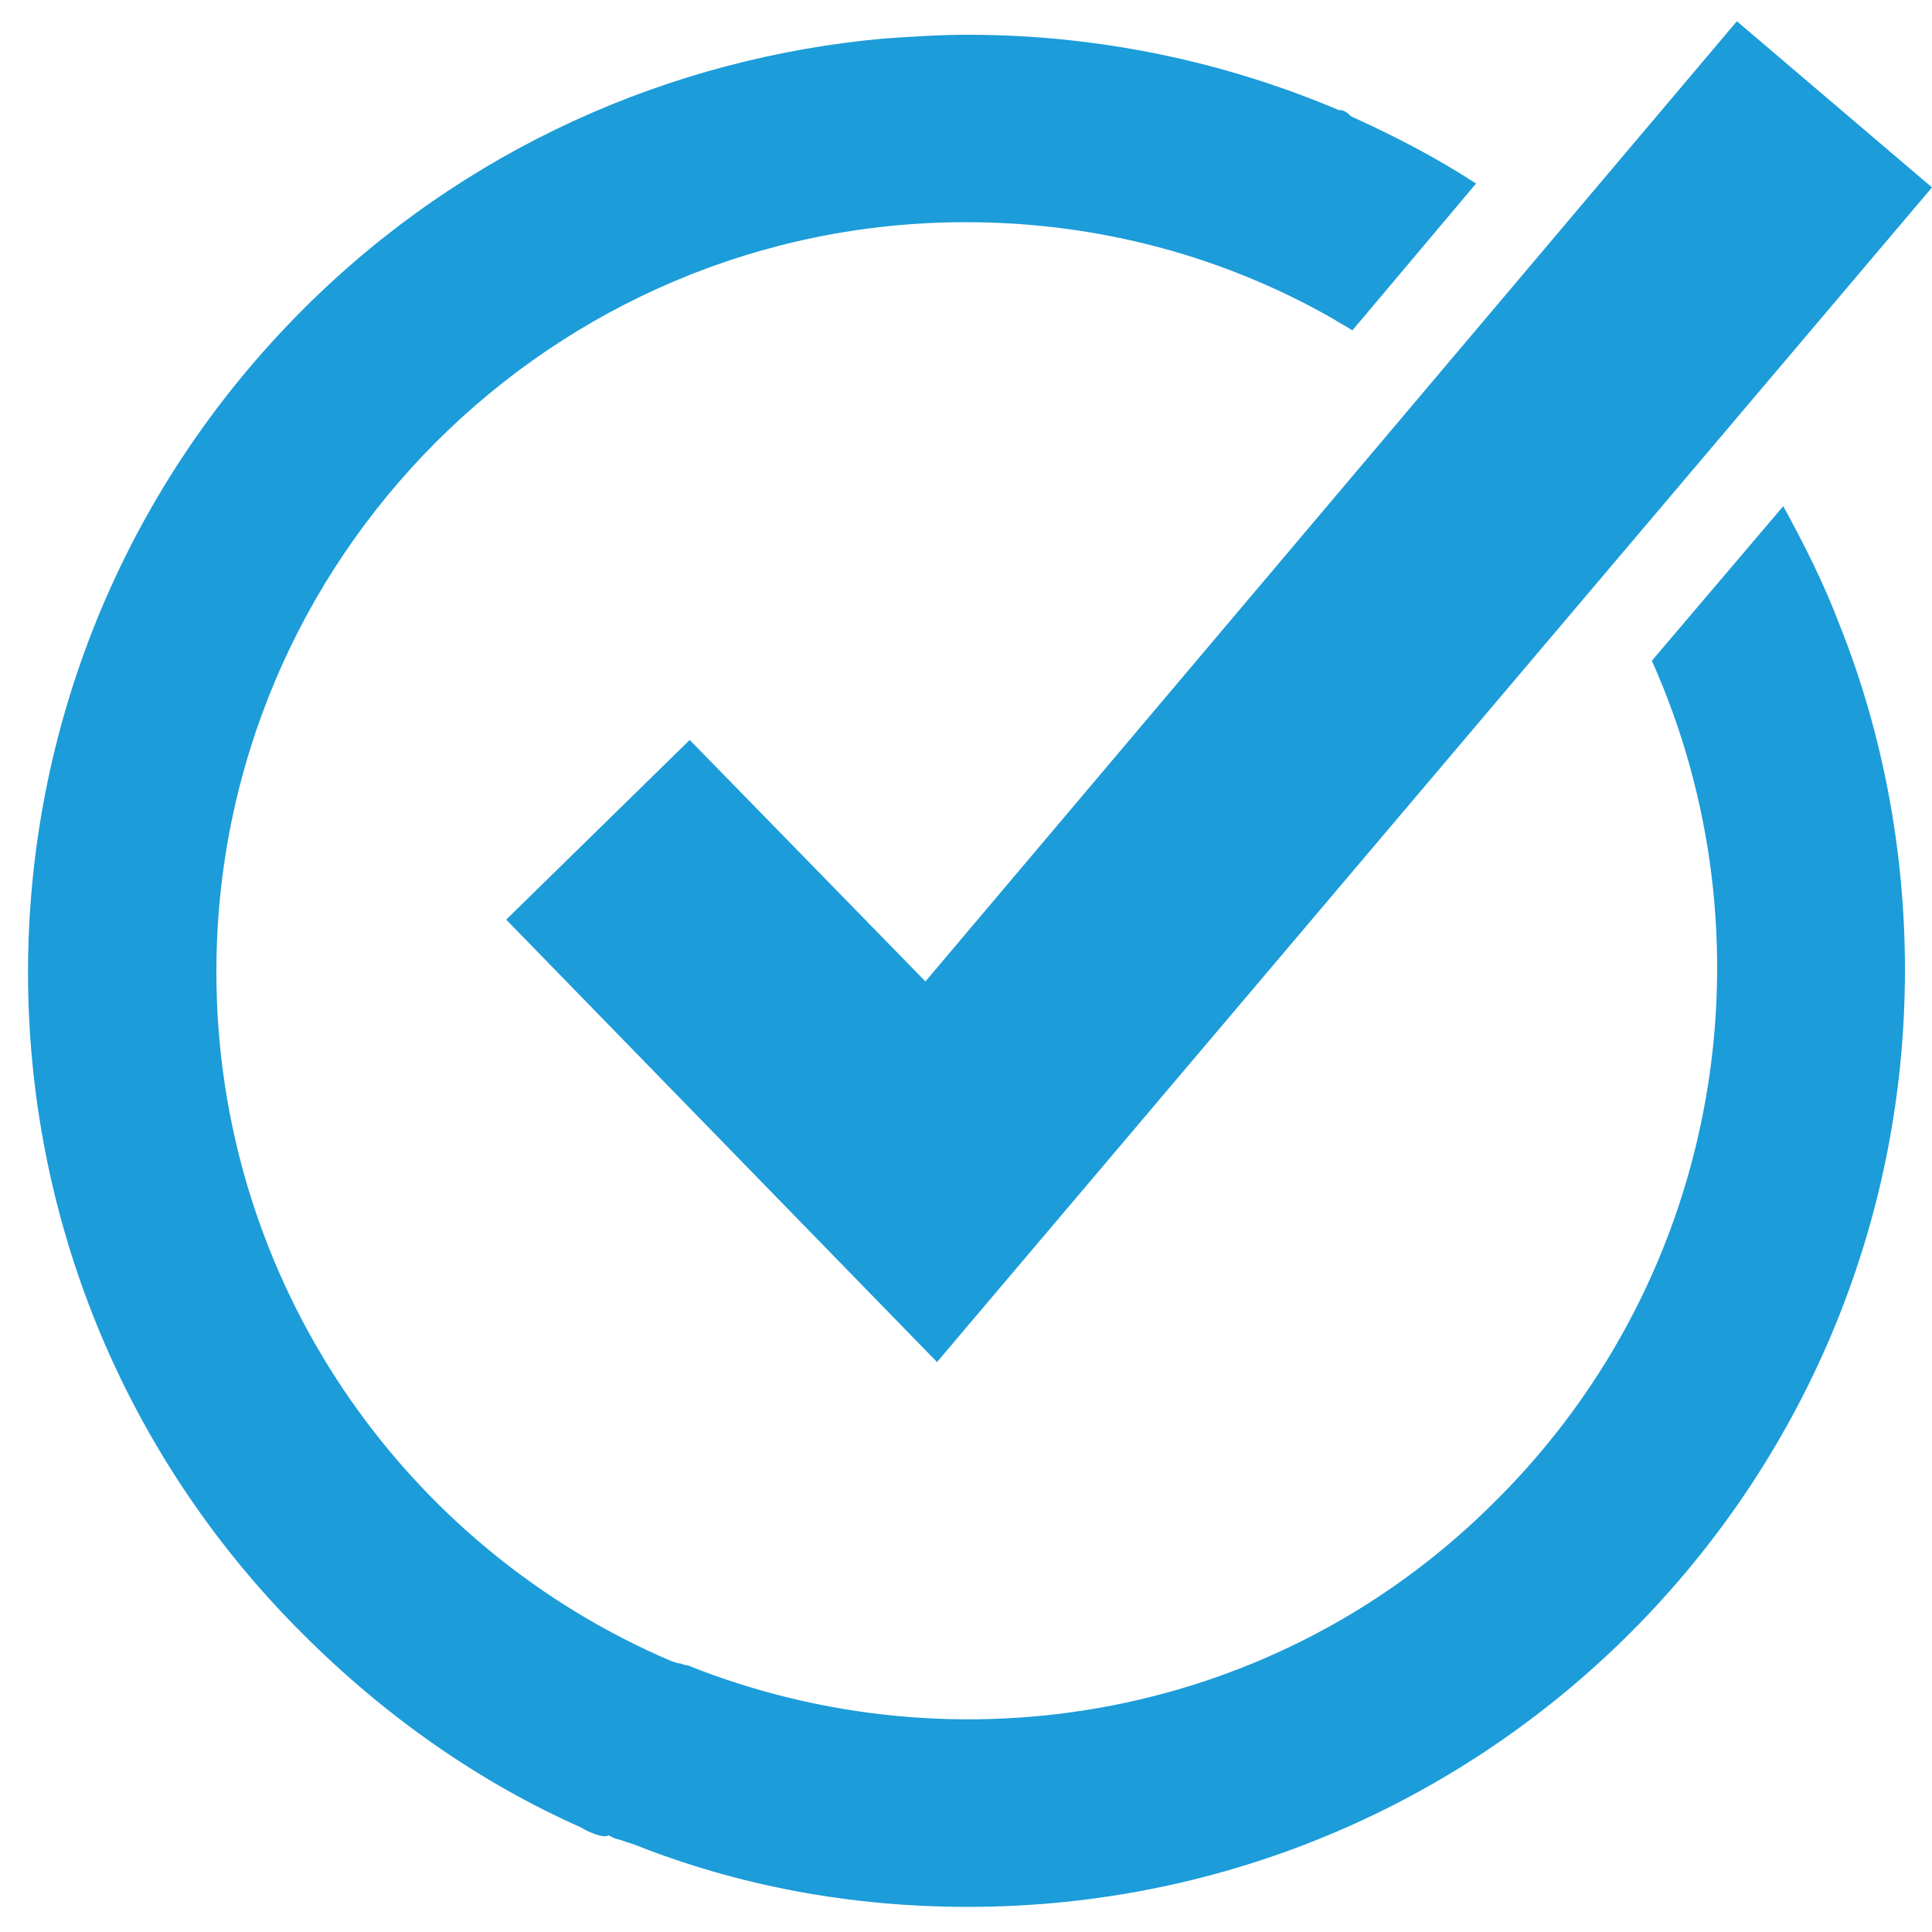
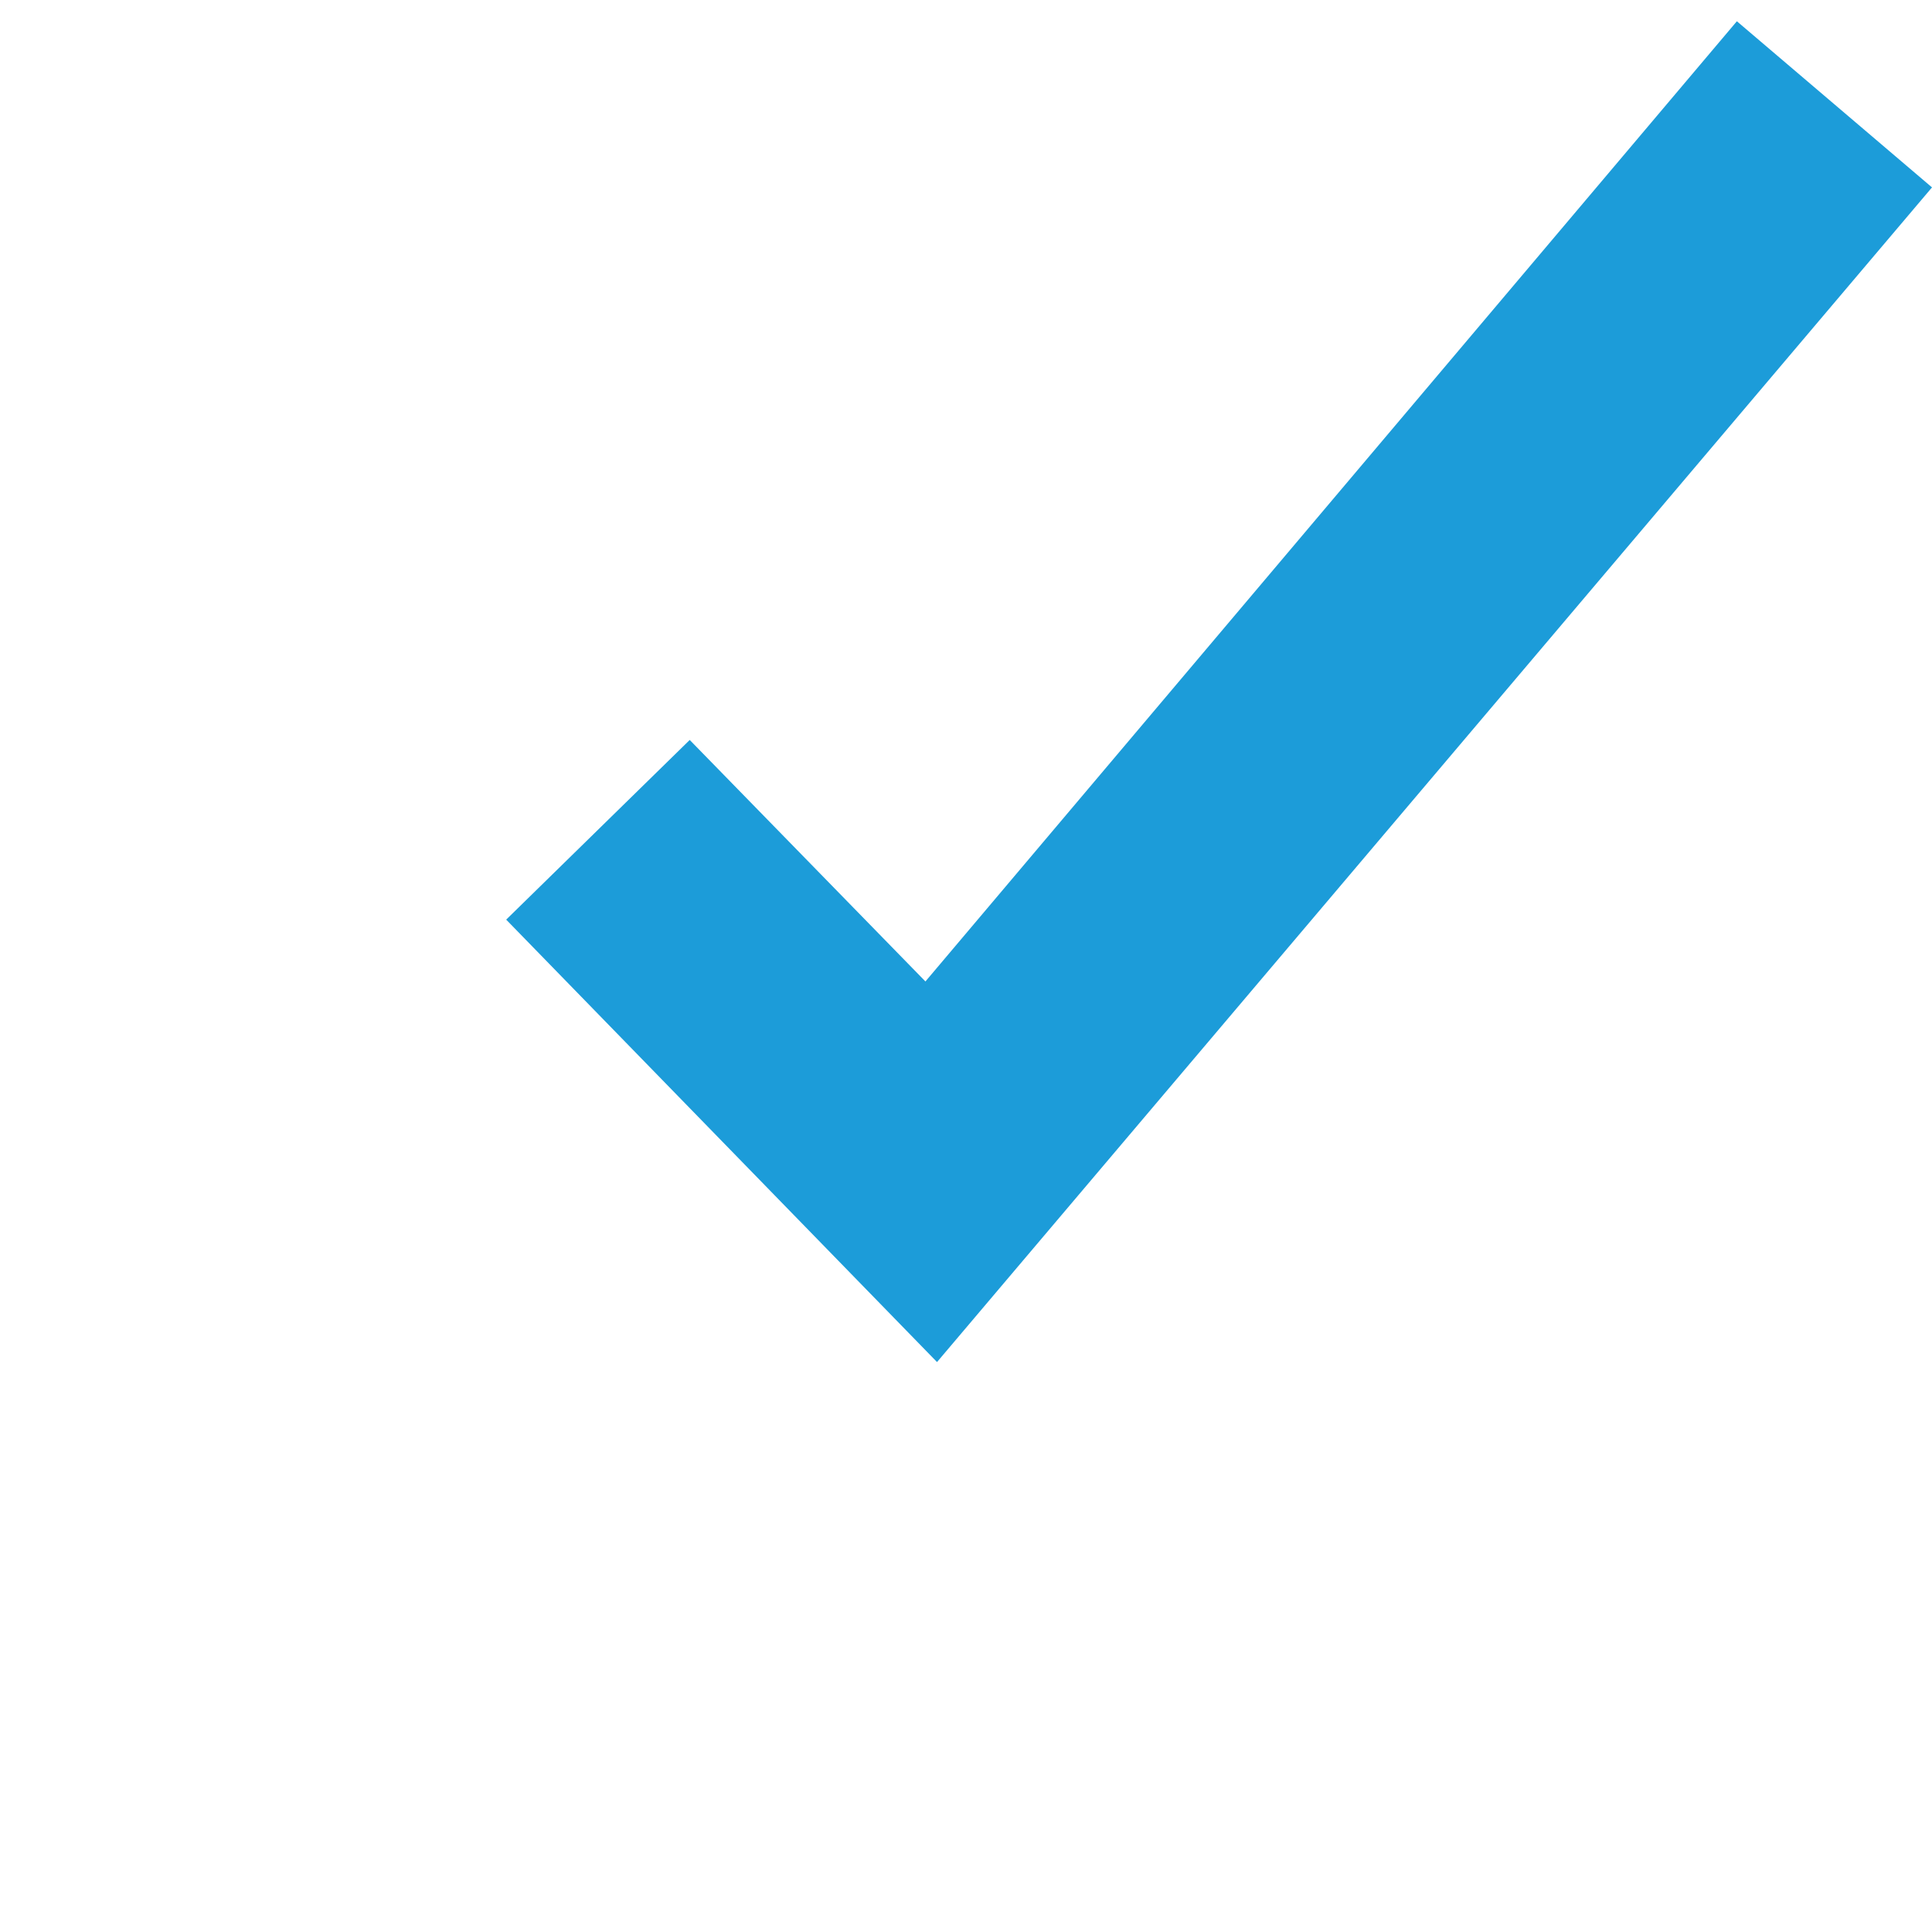
<svg xmlns="http://www.w3.org/2000/svg" version="1.1" id="Vrstva_1" x="0px" y="0px" viewBox="0 0 100 100" style="enable-background:new 0 0 100 100;" xml:space="preserve">
  <style type="text/css">
	.st0{fill-rule:evenodd;clip-rule:evenodd;fill:#1C9CD9;}
	.st1{fill:#1C9CD9;}
</style>
  <g>
-     <path class="st0" d="M15.7,16C24,7.7,34.7,3,45.7,2v0c1.4-0.1,2.9-0.2,4.4-0.2c6.8,0,13.3,1.4,19.2,3.9l0,0l0.1,0l0,0   c0.1,0,0.3,0.1,0.4,0.2l0.1,0.1l0.2,0.1c2.2,1,4.3,2.1,6.3,3.4L70,17.1c-0.3-0.2-0.7-0.4-1-0.6l0,0c-5.6-3.2-12.1-5-19-5   c-21.4,0-38.8,17.4-38.8,38.8c0,16,9.7,29.8,23.6,35.7c0.1,0,0.2,0.1,0.4,0.1c0.1,0,0.2,0.1,0.4,0.1c14,5.6,30.6,2.8,41.9-8.6   c11.7-11.7,14.4-29.1,8-43.4l6.8-8c1.1,2,2.1,4,2.9,6.1l0,0c2.2,5.5,3.4,11.6,3.4,17.9c0,26.8-21.7,48.5-48.5,48.5   c-6.1,0-11.9-1.1-17.2-3.2l0,0c-0.3-0.1-0.6-0.2-0.9-0.3c-0.1,0-0.3-0.1-0.5-0.2C31.3,95.1,31.1,95,31,95c-0.3-0.1-0.6-0.2-0.9-0.4   l0,0c-5.2-2.3-10.1-5.7-14.4-10C-3.3,65.7-3.3,35,15.7,16" />
    <polygon class="st1" points="100,9.7 48.5,70.5 26.2,47.6 35.7,38.3 47.9,50.8 89.9,1.1  " />
  </g>
</svg>